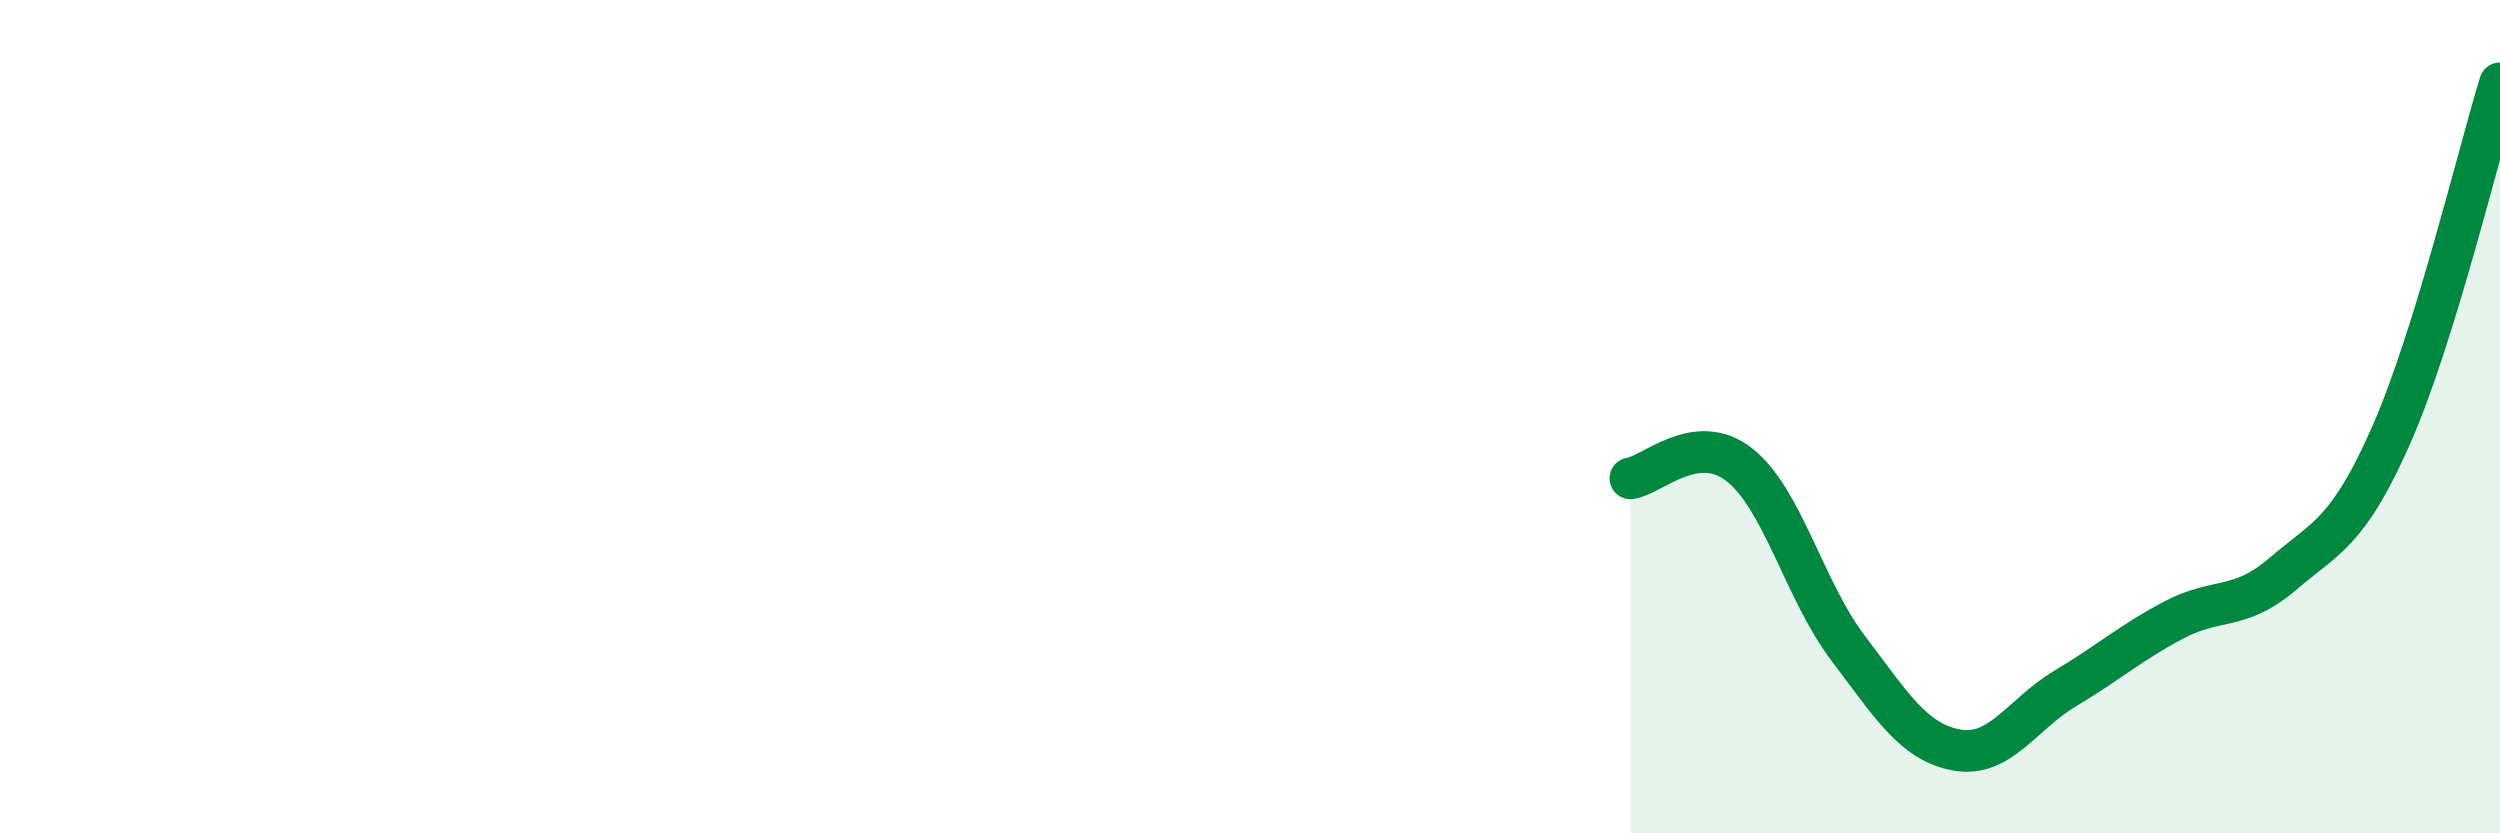
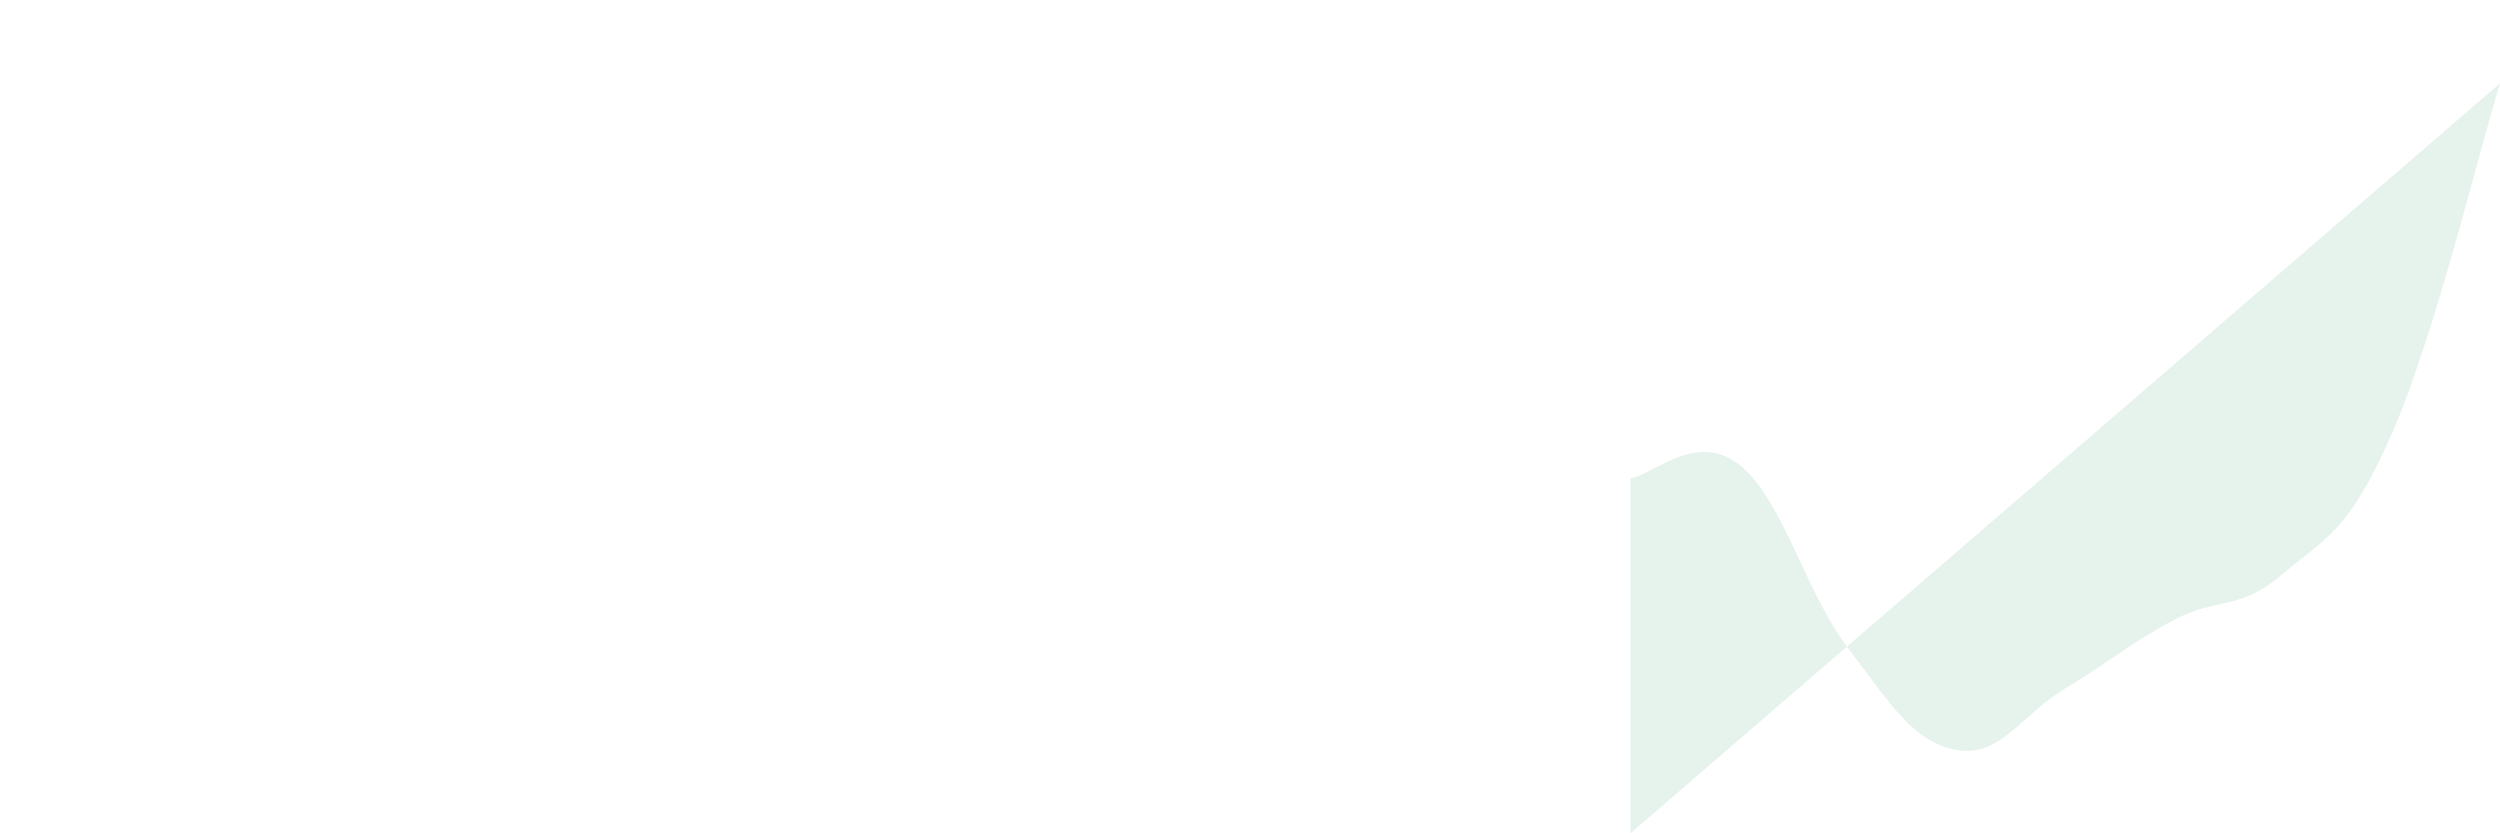
<svg xmlns="http://www.w3.org/2000/svg" width="60" height="20" viewBox="0 0 60 20">
-   <path d="M 39.13,11.48 C 39.65,11.41 40.7,10.34 41.74,11.15 C 42.78,11.96 43.31,14.18 44.35,15.55 C 45.39,16.92 45.92,17.81 46.96,18 C 48,18.19 48.53,17.14 49.57,16.52 C 50.61,15.9 51.13,15.43 52.17,14.88 C 53.21,14.33 53.74,14.67 54.78,13.78 C 55.82,12.89 56.35,12.8 57.39,10.44 C 58.43,8.08 59.48,3.69 60,2L60 20L39.13 20Z" fill="#008740" opacity="0.1" stroke-linecap="round" stroke-linejoin="round" />
-   <path d="M 39.13,11.48 C 39.65,11.41 40.7,10.34 41.74,11.15 C 42.78,11.96 43.31,14.18 44.35,15.55 C 45.39,16.92 45.92,17.81 46.96,18 C 48,18.19 48.53,17.14 49.57,16.52 C 50.61,15.9 51.13,15.43 52.17,14.88 C 53.21,14.33 53.74,14.67 54.78,13.78 C 55.82,12.89 56.35,12.8 57.39,10.44 C 58.43,8.08 59.48,3.69 60,2" stroke="#008740" stroke-width="1" fill="none" stroke-linecap="round" stroke-linejoin="round" />
+   <path d="M 39.13,11.48 C 39.65,11.41 40.7,10.34 41.74,11.15 C 42.78,11.96 43.31,14.18 44.35,15.55 C 45.39,16.92 45.92,17.81 46.96,18 C 48,18.19 48.53,17.14 49.57,16.52 C 50.61,15.9 51.13,15.43 52.17,14.88 C 53.21,14.33 53.74,14.67 54.78,13.78 C 55.82,12.89 56.35,12.8 57.39,10.44 C 58.43,8.08 59.48,3.69 60,2L39.13 20Z" fill="#008740" opacity="0.1" stroke-linecap="round" stroke-linejoin="round" />
</svg>